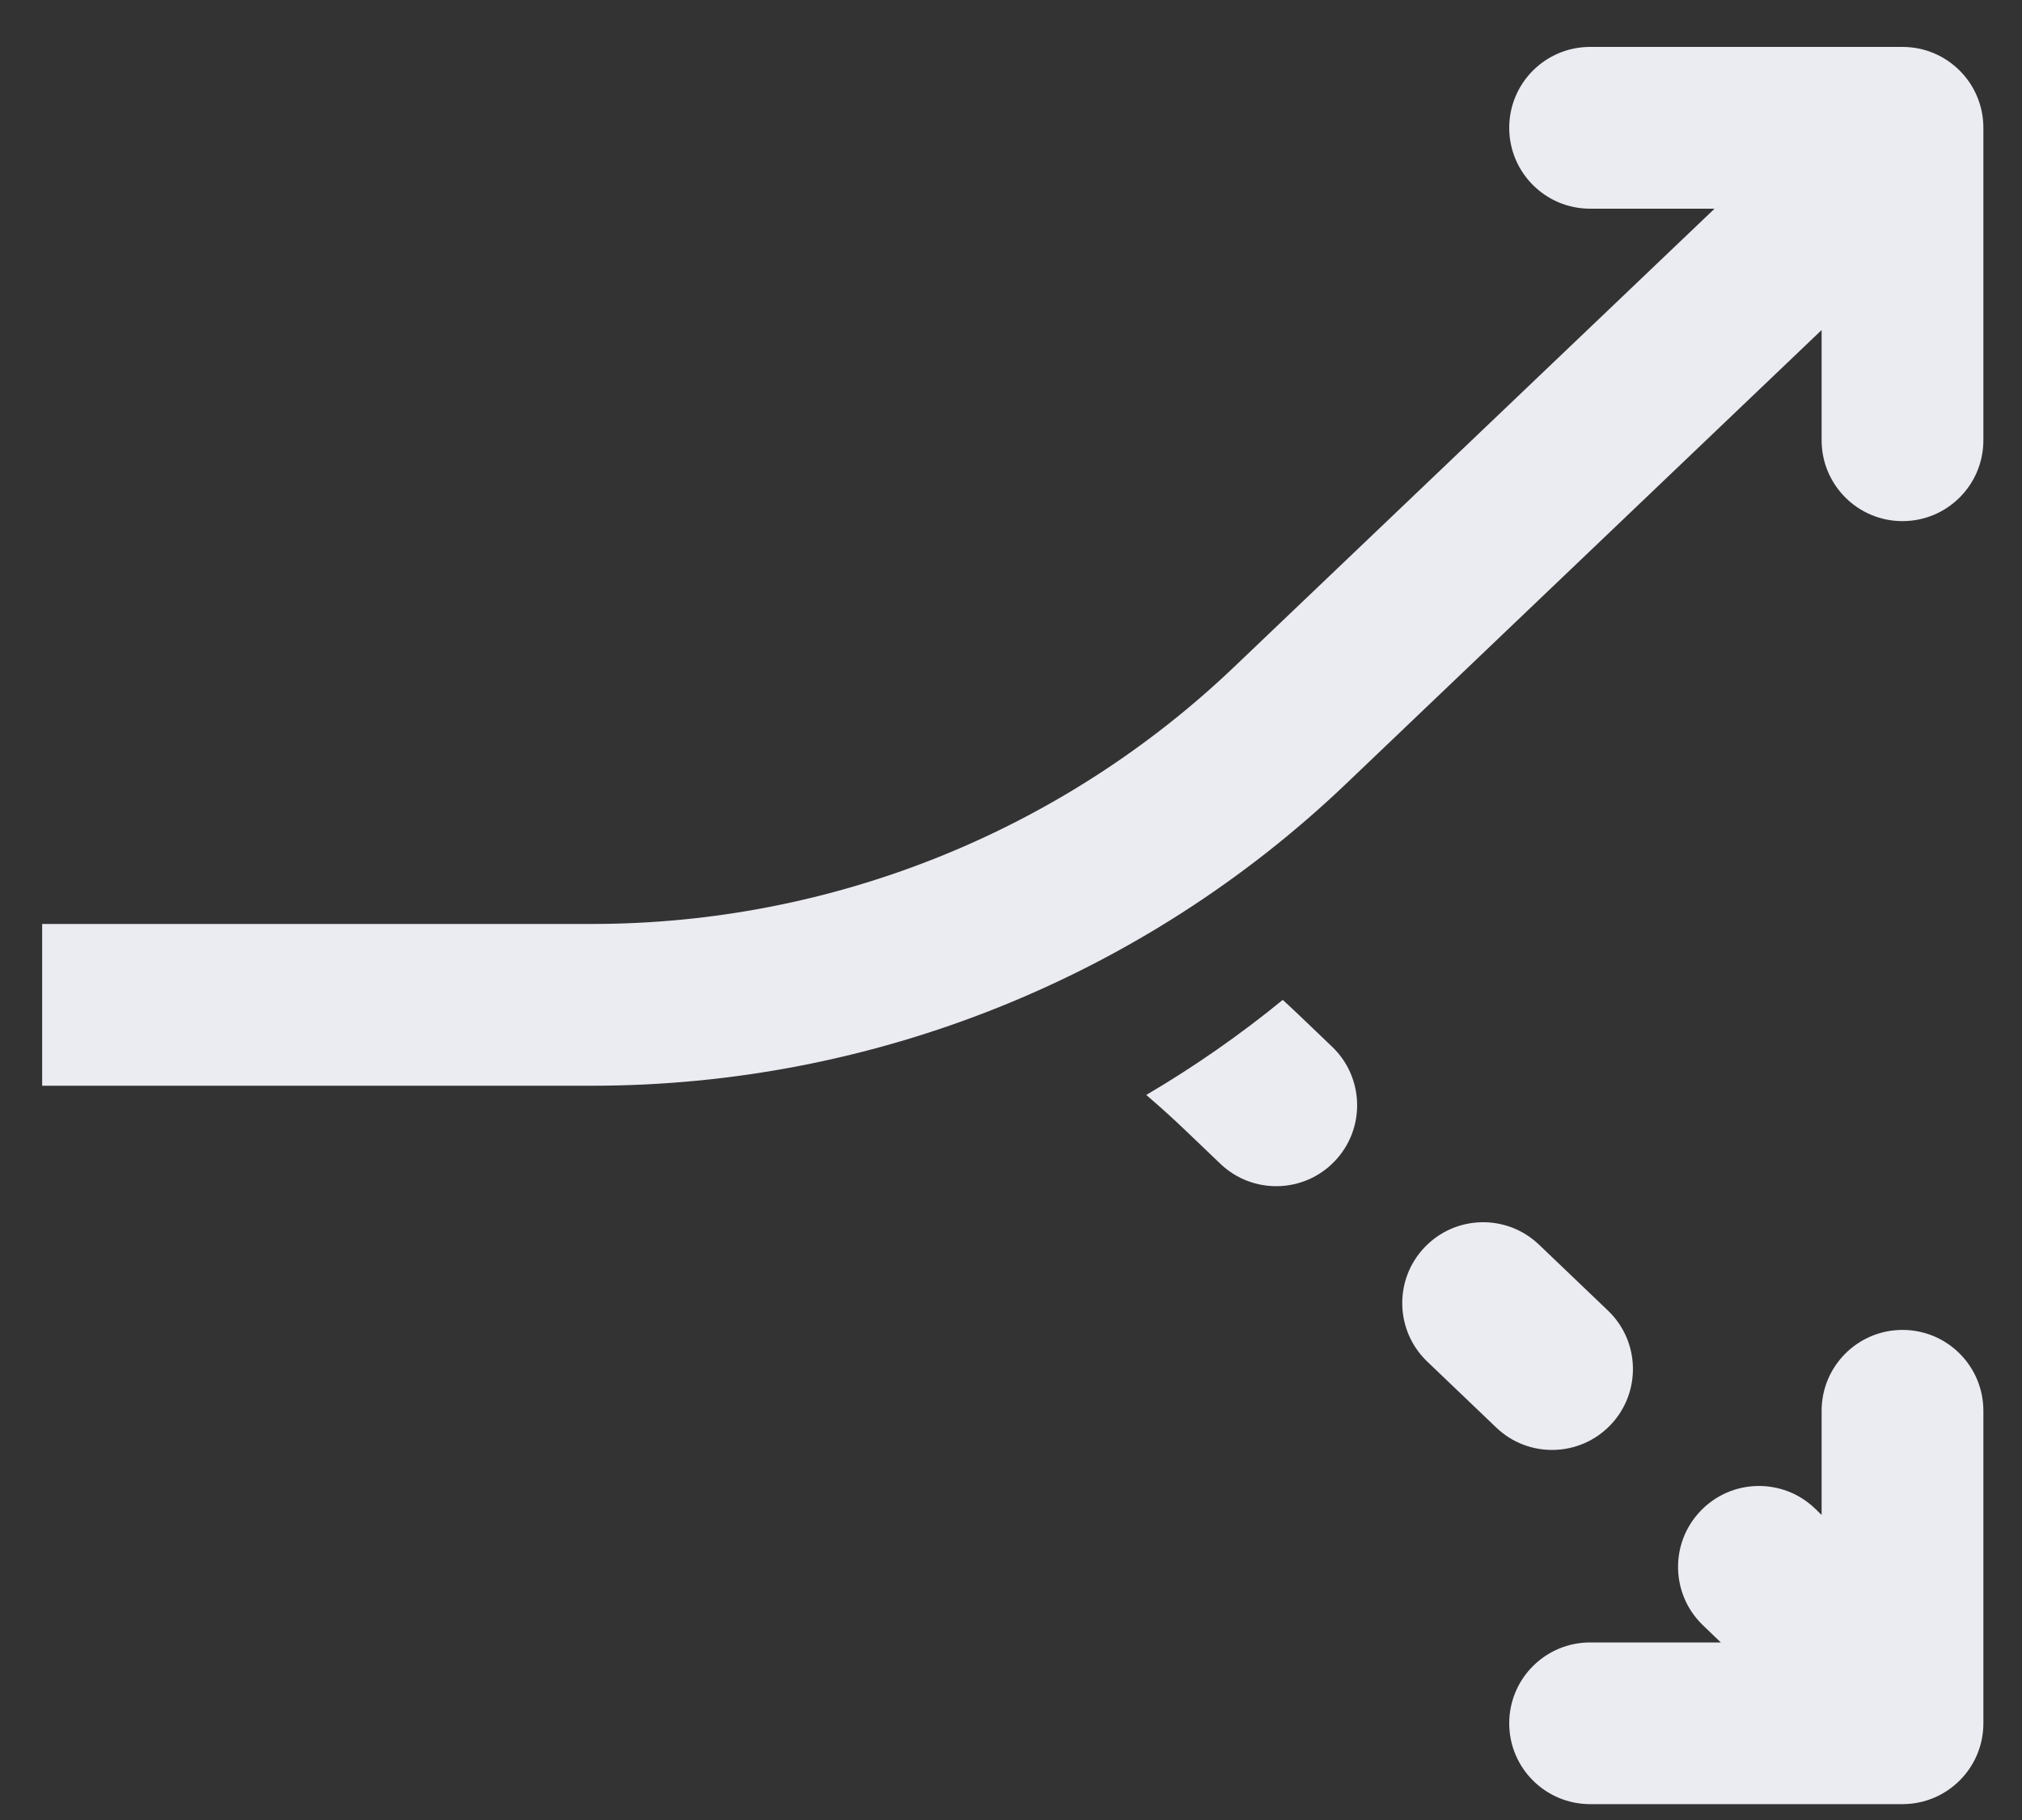
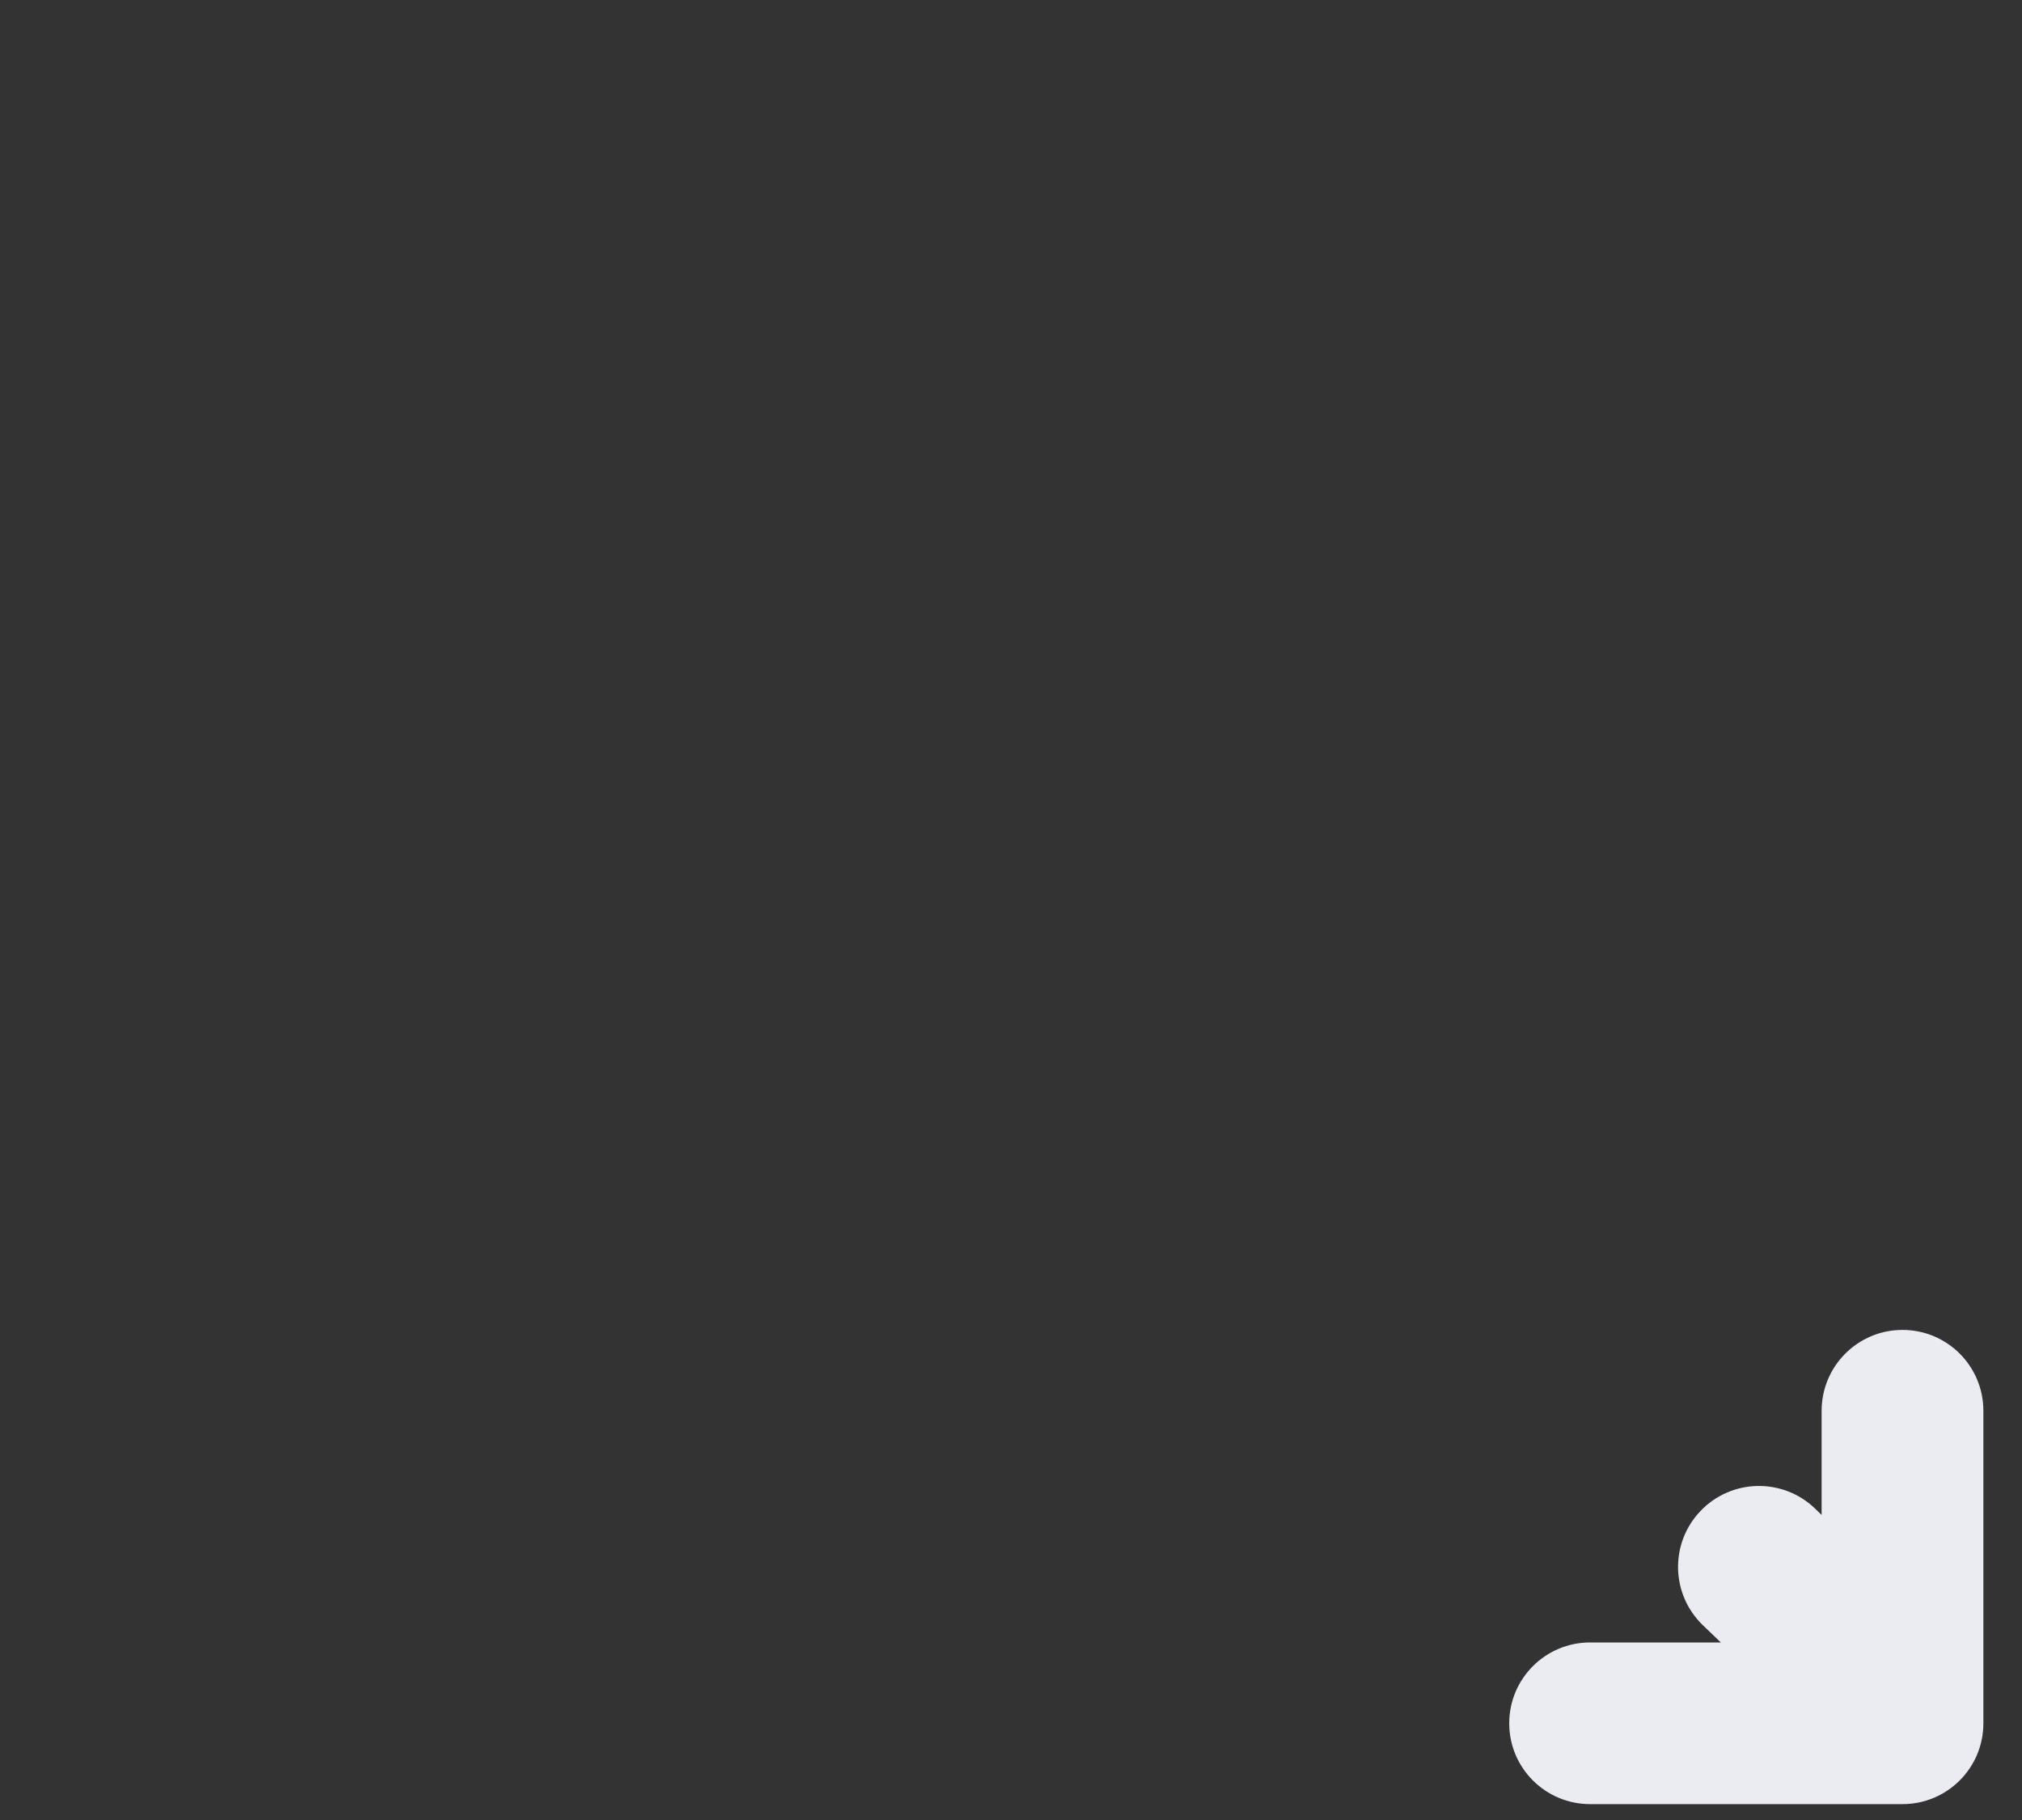
<svg xmlns="http://www.w3.org/2000/svg" width="20" height="18" viewBox="0 0 20 18" fill="none">
  <rect x="0" y="0" width="20" height="18" fill="#333333" stroke="none" />
-   <path d="M14.928 1.264C14.928 0.822 15.286 0.464 15.728 0.464H18.818C19.26 0.464 19.618 0.822 19.618 1.264V4.354C19.618 4.796 19.26 5.154 18.818 5.154C18.376 5.154 18.018 4.796 18.018 4.354V3.264L13.313 7.753C11.304 9.669 8.634 10.738 5.858 10.738H0.417V9.138H5.858C8.223 9.138 10.497 8.227 12.208 6.595L16.959 2.064H15.728C15.286 2.064 14.928 1.706 14.928 1.264Z" fill="#EBEBF2" />
-   <path d="M11.338 10.829C11.344 10.835 11.35 10.84 11.356 10.845C11.483 10.954 11.608 11.067 11.73 11.184L12.071 11.51C12.39 11.815 12.897 11.804 13.202 11.484C13.507 11.165 13.496 10.659 13.177 10.353L12.836 10.027C12.787 9.981 12.738 9.934 12.688 9.889C12.261 10.238 11.809 10.552 11.338 10.829Z" fill="#EBEBF2" />
  <path d="M18.018 14.983L17.951 14.918C17.632 14.613 17.125 14.624 16.82 14.944C16.514 15.263 16.526 15.77 16.845 16.075L17.021 16.244H15.728C15.286 16.244 14.928 16.602 14.928 17.044C14.928 17.485 15.286 17.843 15.728 17.843H18.818C19.26 17.843 19.618 17.485 19.618 17.044V13.953C19.618 13.511 19.26 13.153 18.818 13.153C18.376 13.153 18.018 13.511 18.018 13.953V14.983Z" fill="#EBEBF2" />
-   <path d="M15.905 12.962C16.224 13.267 16.235 13.774 15.93 14.093C15.625 14.412 15.118 14.424 14.799 14.118L14.117 13.466C13.798 13.161 13.786 12.654 14.092 12.335C14.397 12.016 14.903 12.004 15.223 12.31L15.905 12.962Z" fill="#EBEBF2" />
</svg>